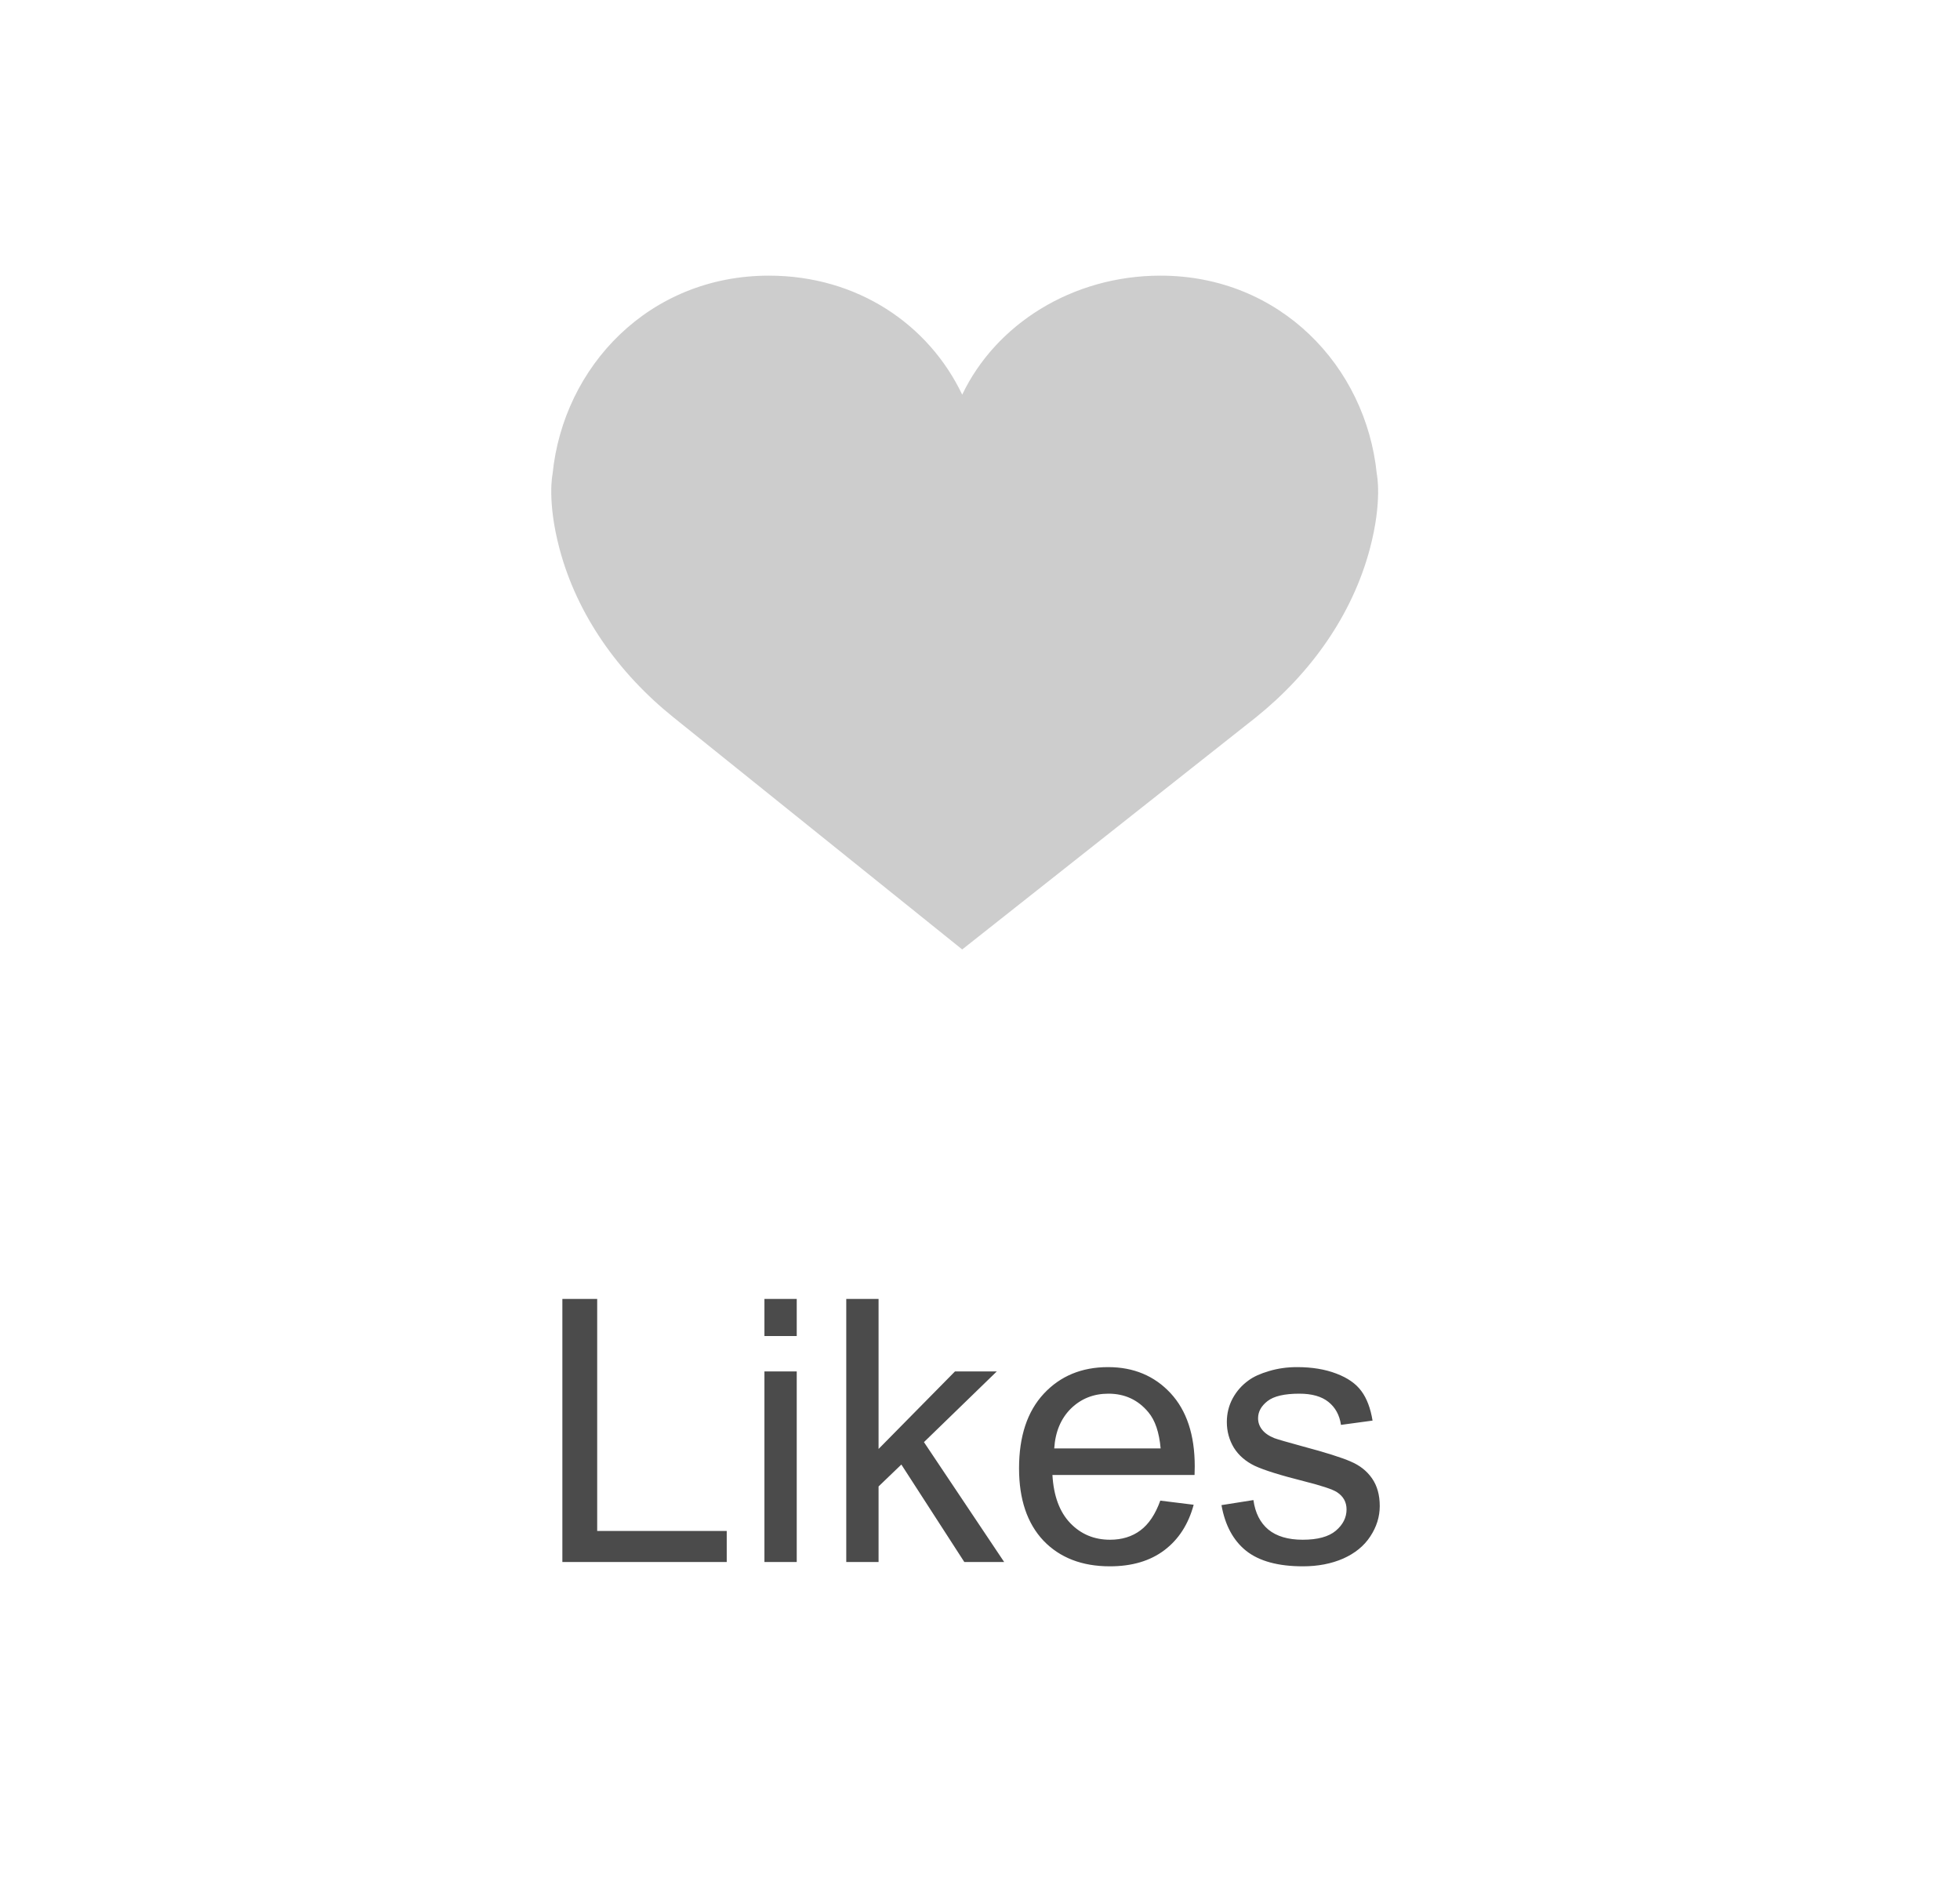
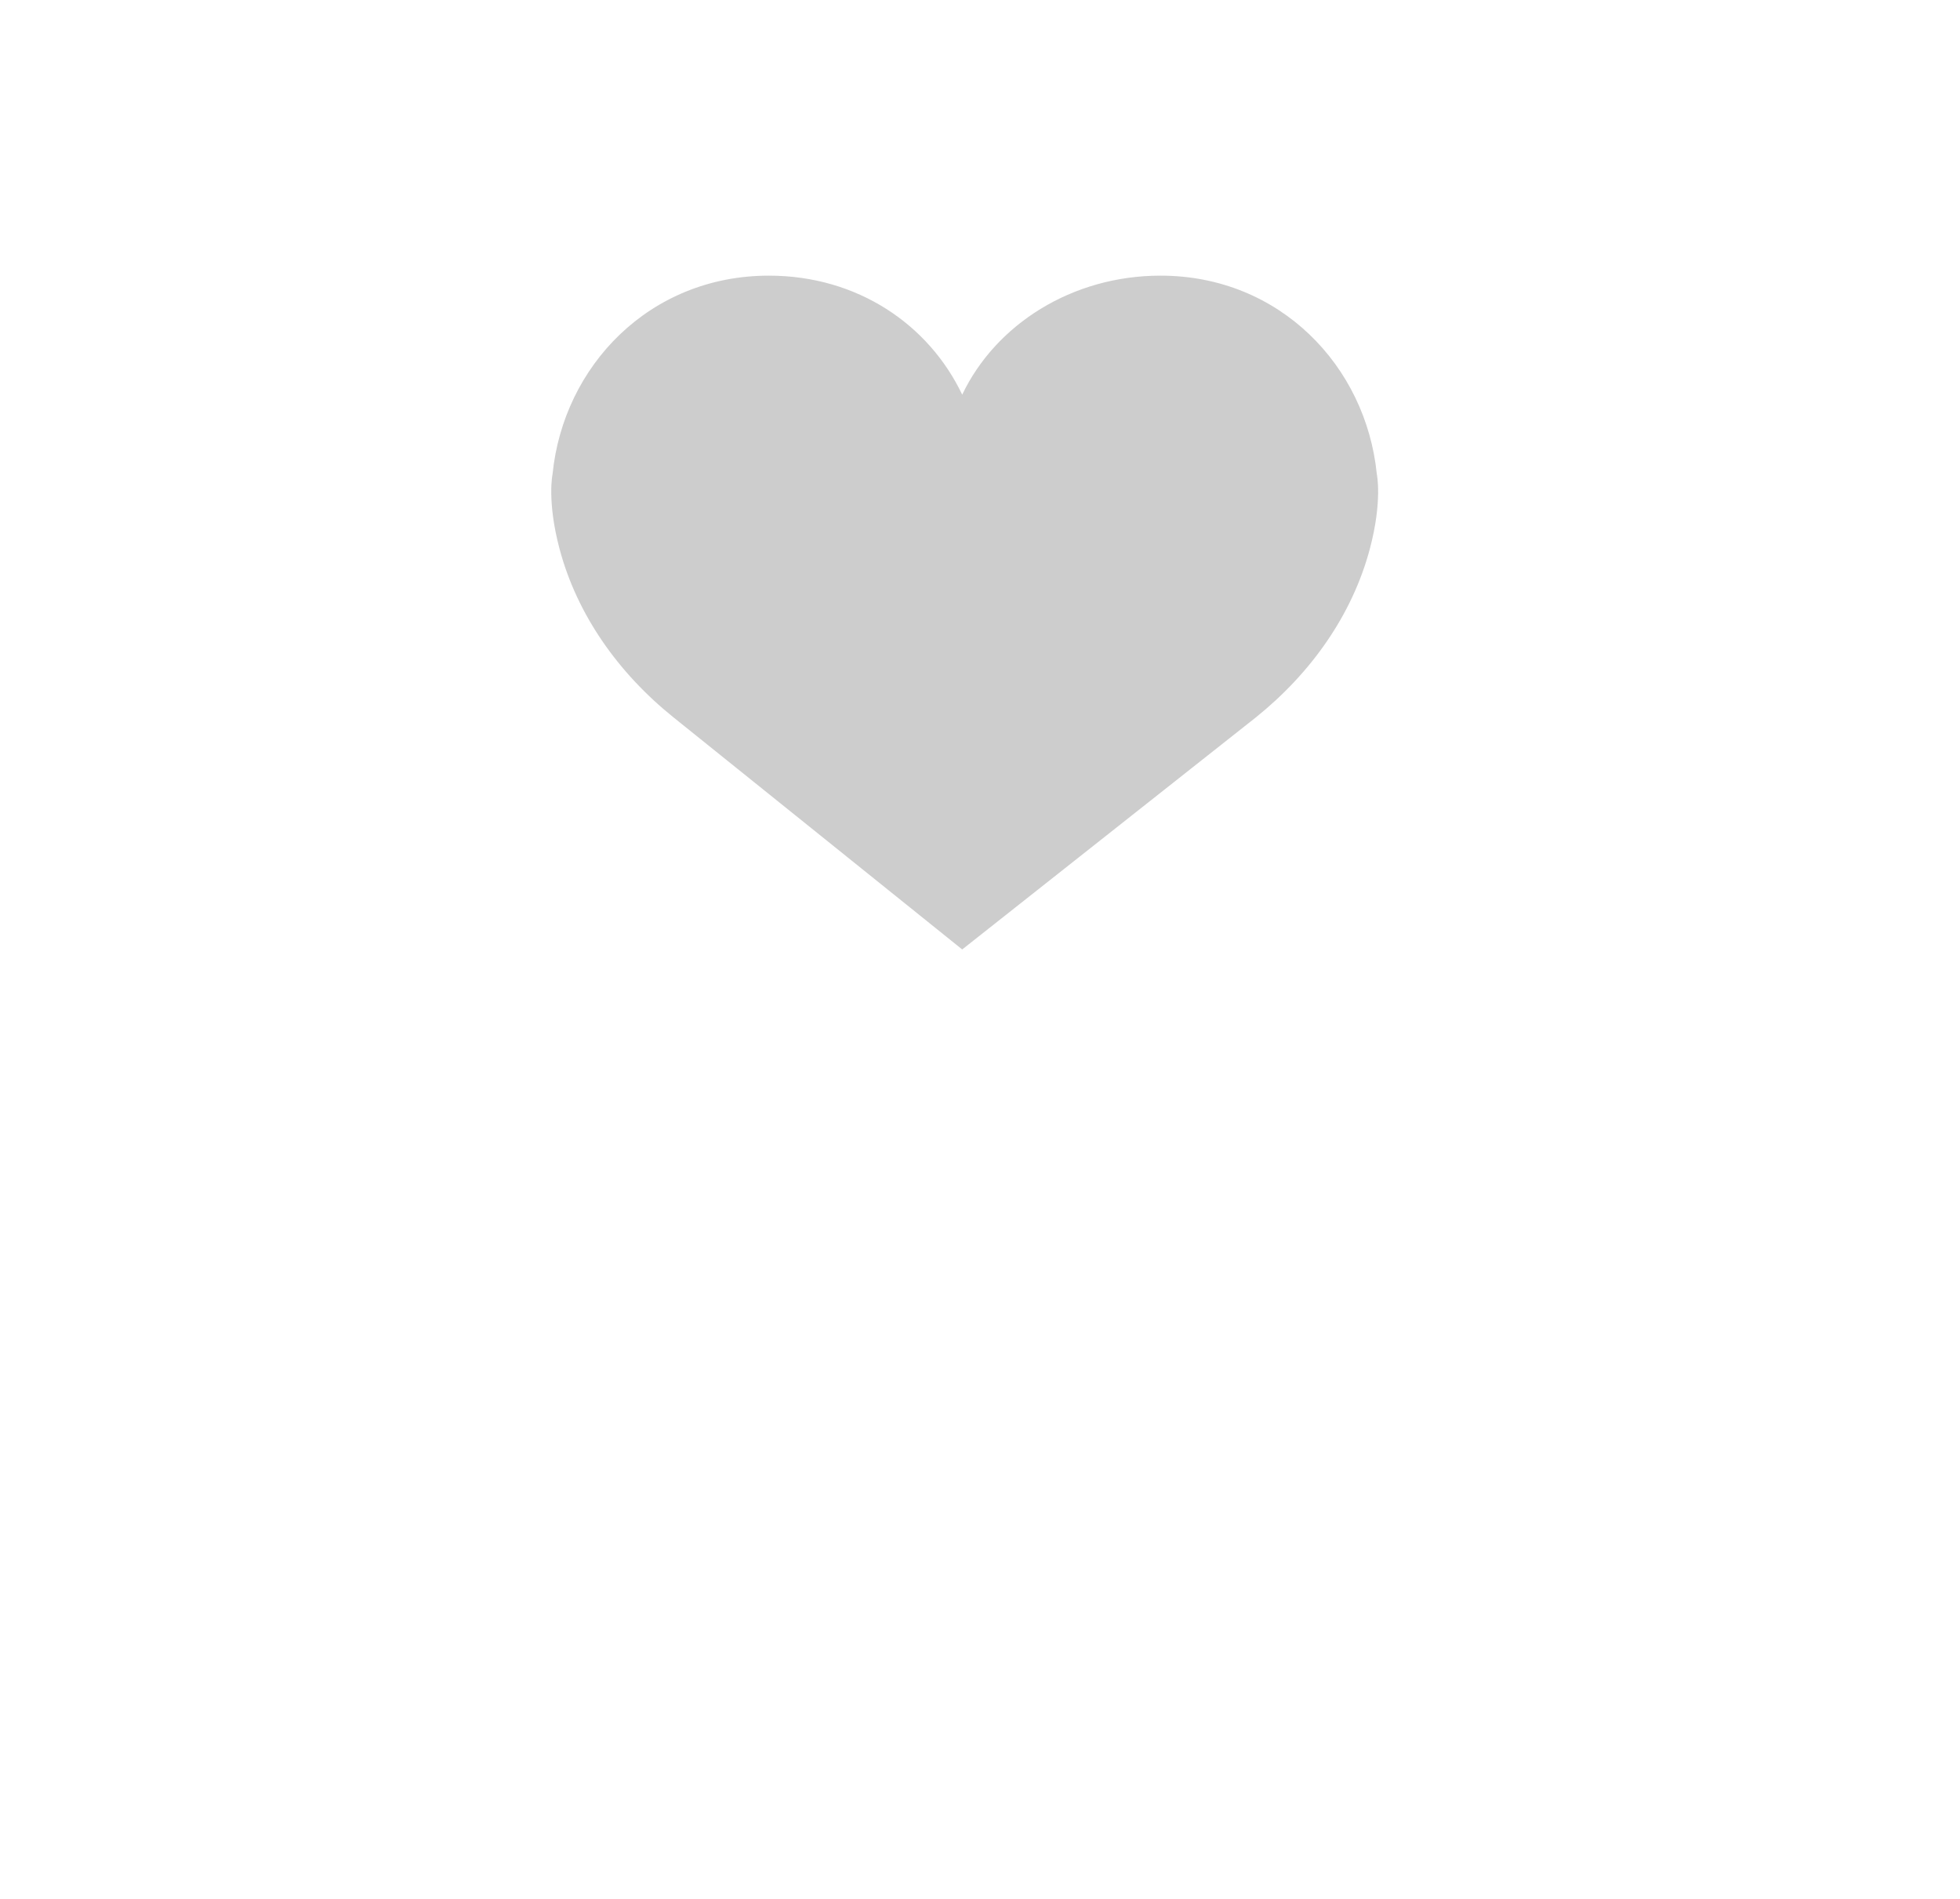
<svg xmlns="http://www.w3.org/2000/svg" width="64" height="62" viewBox="0 0 64 62" fill="none">
-   <path d="M18.363 51V42.41H19.5V49.986H23.73V51H18.363ZM24.961 43.623V42.41H26.016V43.623H24.961ZM24.961 51V44.777H26.016V51H24.961ZM27.633 51V42.41H28.688V47.309L31.184 44.777H32.549L30.17 47.086L32.789 51H31.488L29.432 47.818L28.688 48.533V51H27.633ZM37.887 48.996L38.977 49.131C38.805 49.768 38.486 50.262 38.022 50.613C37.557 50.965 36.963 51.141 36.24 51.141C35.33 51.141 34.607 50.861 34.072 50.303C33.541 49.74 33.275 48.953 33.275 47.941C33.275 46.895 33.545 46.082 34.084 45.504C34.623 44.926 35.322 44.637 36.182 44.637C37.014 44.637 37.693 44.92 38.221 45.486C38.748 46.053 39.012 46.85 39.012 47.877C39.012 47.94 39.01 48.033 39.006 48.158H34.365C34.404 48.842 34.598 49.365 34.945 49.728C35.293 50.092 35.727 50.273 36.246 50.273C36.633 50.273 36.963 50.172 37.236 49.969C37.51 49.766 37.727 49.441 37.887 48.996ZM34.424 47.291H37.898C37.852 46.768 37.719 46.375 37.5 46.113C37.164 45.707 36.728 45.504 36.193 45.504C35.709 45.504 35.301 45.666 34.969 45.99C34.641 46.315 34.459 46.748 34.424 47.291ZM39.885 49.143L40.928 48.978C40.986 49.397 41.148 49.717 41.414 49.94C41.684 50.162 42.059 50.273 42.539 50.273C43.023 50.273 43.383 50.176 43.617 49.98C43.852 49.781 43.969 49.549 43.969 49.283C43.969 49.045 43.865 48.857 43.658 48.721C43.514 48.627 43.154 48.508 42.58 48.363C41.807 48.168 41.27 48 40.969 47.859C40.672 47.715 40.445 47.518 40.289 47.268C40.137 47.014 40.06 46.734 40.06 46.43C40.06 46.152 40.123 45.897 40.248 45.662C40.377 45.424 40.551 45.227 40.77 45.07C40.934 44.949 41.156 44.848 41.438 44.766C41.723 44.68 42.027 44.637 42.352 44.637C42.84 44.637 43.268 44.707 43.635 44.848C44.006 44.988 44.279 45.18 44.455 45.422C44.631 45.66 44.752 45.98 44.818 46.383L43.787 46.523C43.74 46.203 43.603 45.953 43.377 45.773C43.154 45.594 42.838 45.504 42.428 45.504C41.943 45.504 41.598 45.584 41.391 45.744C41.184 45.904 41.08 46.092 41.08 46.307C41.08 46.443 41.123 46.566 41.209 46.676C41.295 46.789 41.43 46.883 41.613 46.957C41.719 46.996 42.029 47.086 42.545 47.227C43.291 47.426 43.81 47.59 44.103 47.719C44.4 47.844 44.633 48.027 44.801 48.27C44.969 48.512 45.053 48.812 45.053 49.172C45.053 49.523 44.949 49.855 44.742 50.168C44.539 50.477 44.244 50.717 43.857 50.889C43.471 51.057 43.033 51.141 42.545 51.141C41.736 51.141 41.119 50.973 40.693 50.637C40.272 50.301 40.002 49.803 39.885 49.143Z" fill="#4B4B4B" />
  <path d="M31.419 12.886C32.509 10.599 34.998 9 37.894 9C41.794 9 44.604 11.956 44.957 15.478C44.957 15.478 45.147 16.352 44.728 17.926C44.157 20.069 42.813 21.974 41.003 23.427L31.419 31L21.997 23.427C20.186 21.974 18.843 20.069 18.272 17.925C17.853 16.351 18.043 15.477 18.043 15.477C18.396 11.955 21.206 9 25.106 9C28.002 9 30.329 10.599 31.419 12.886Z" fill="#CDCDCD" />
</svg>